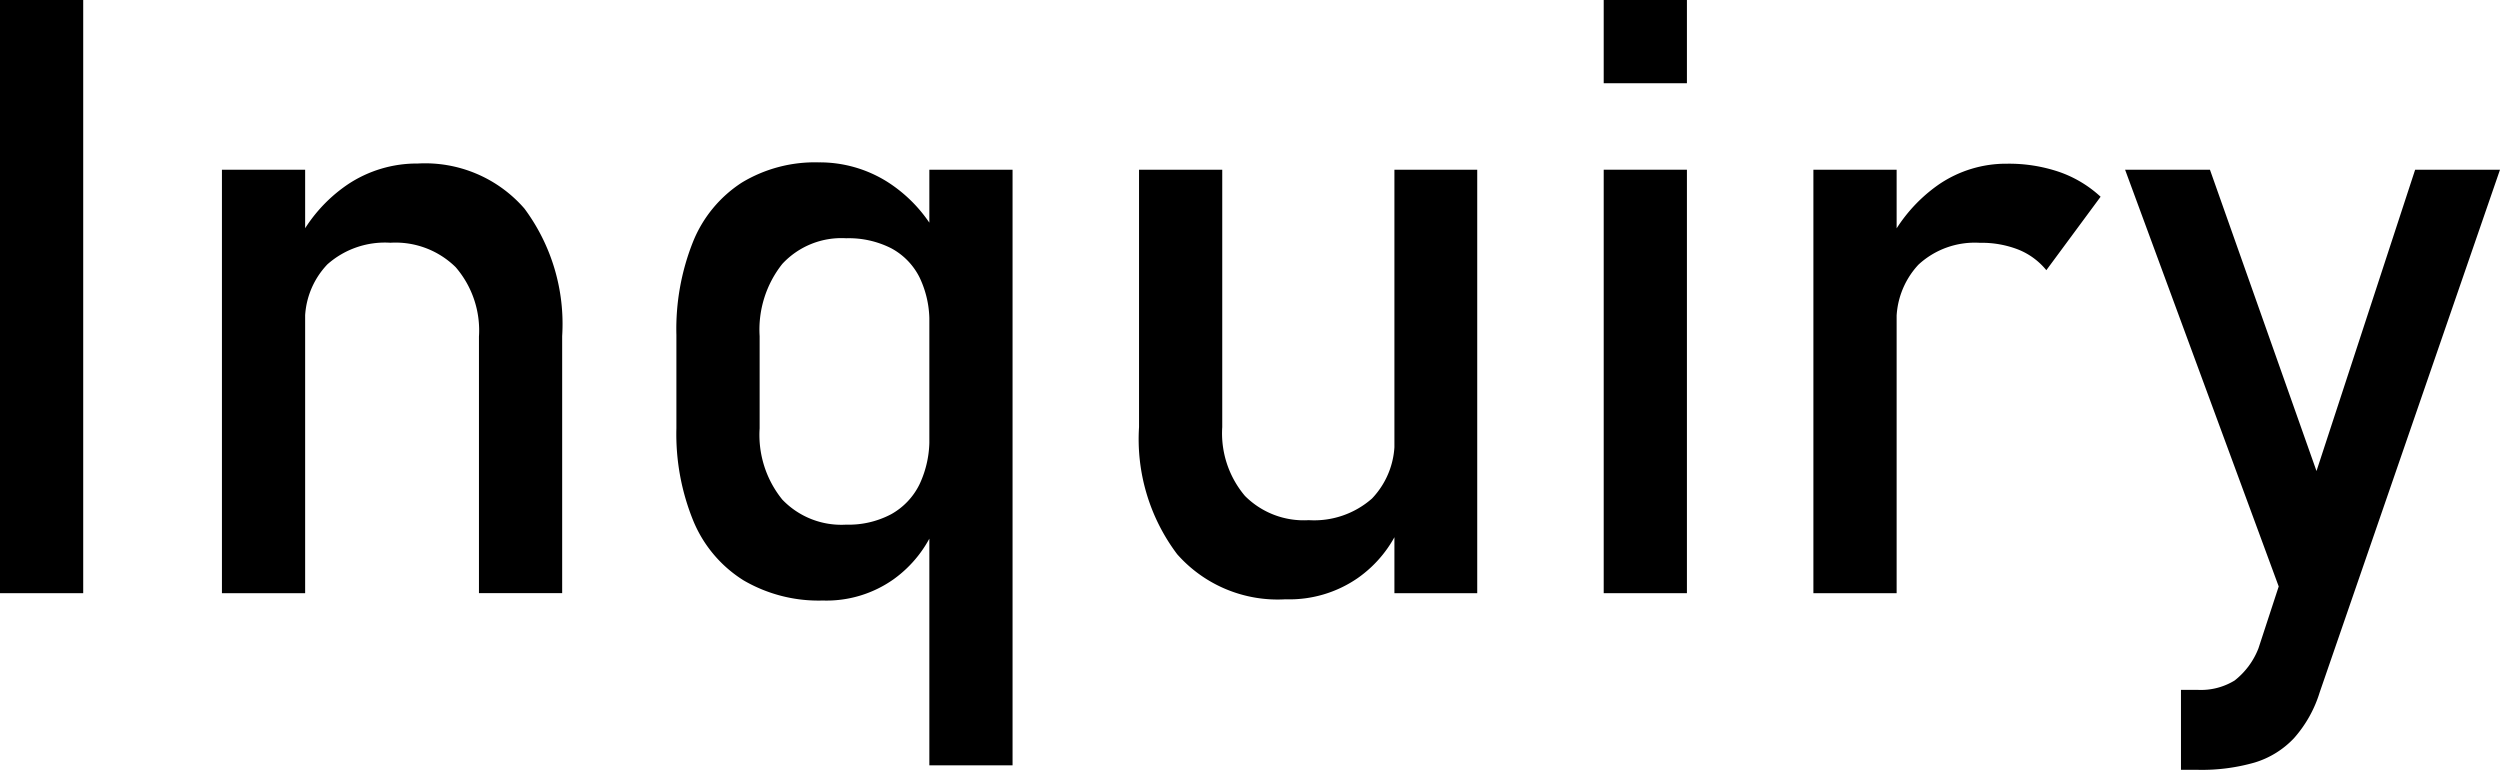
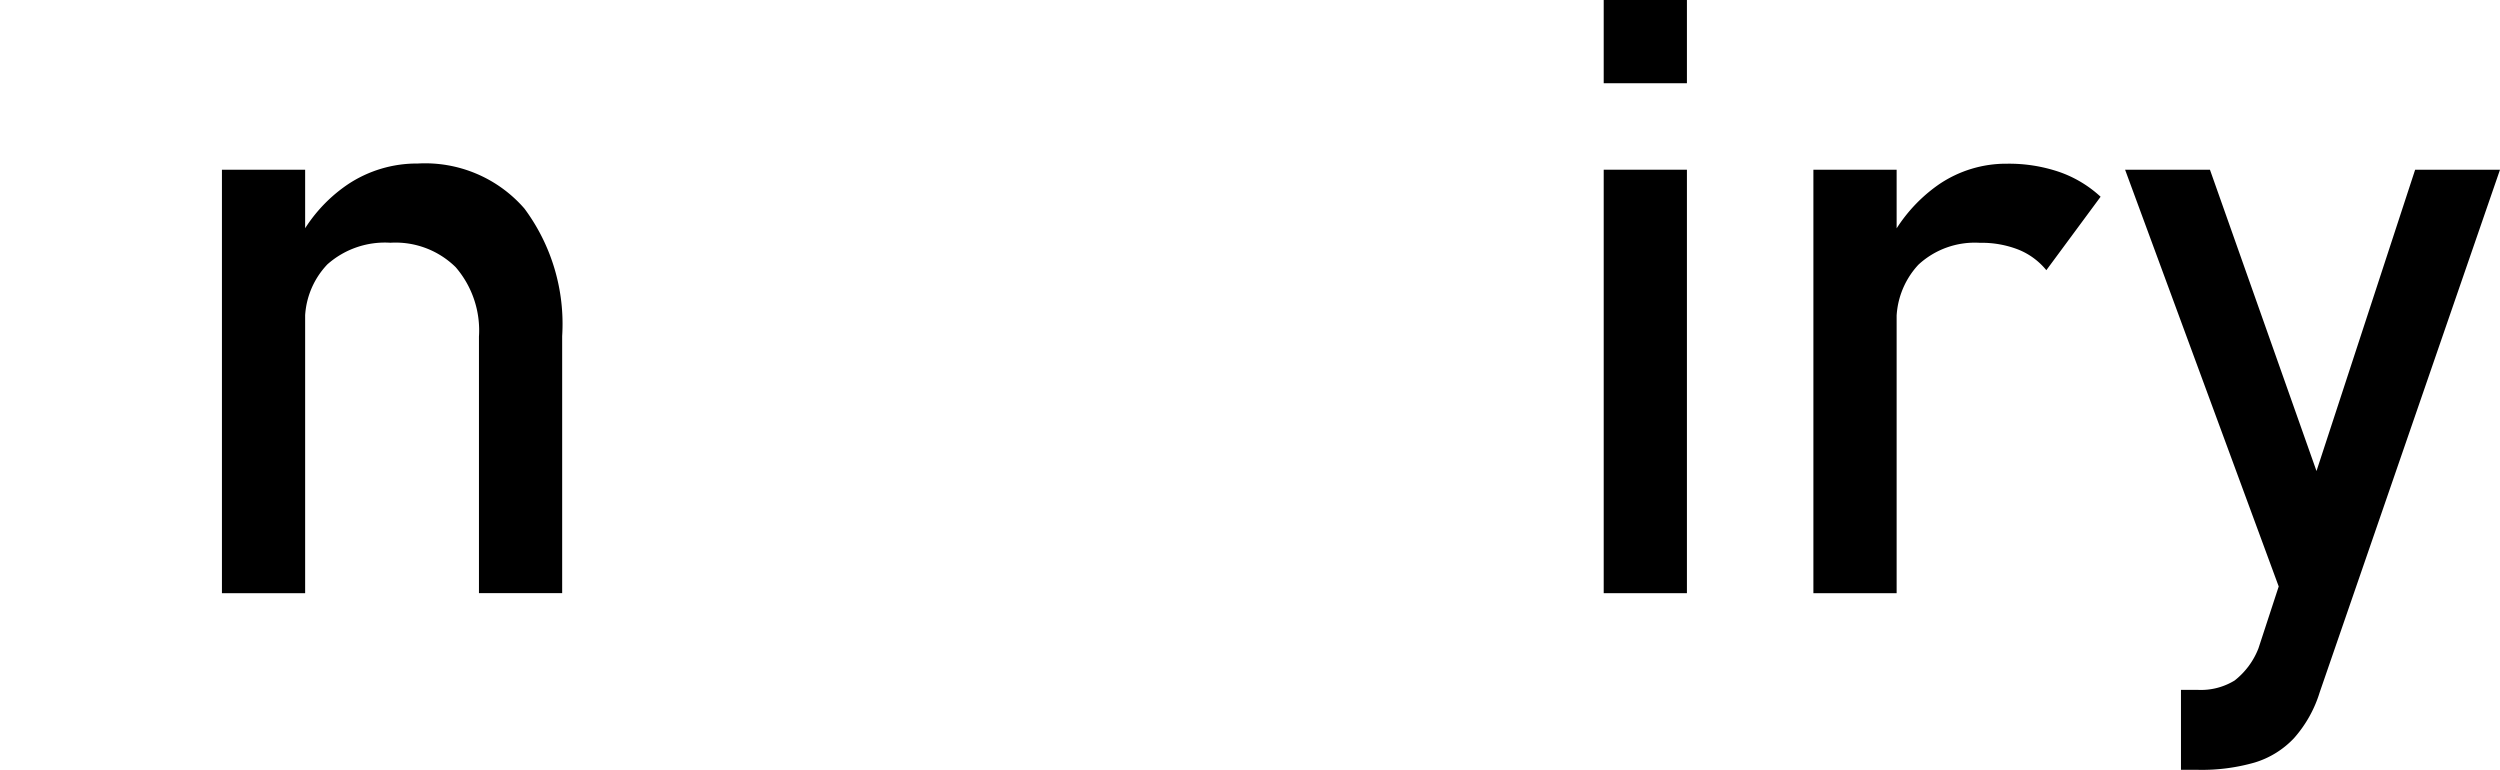
<svg xmlns="http://www.w3.org/2000/svg" width="95.75" height="29.484" viewBox="0 0 95.75 29.484">
  <title>finquiry</title>
-   <path d="M3.187,22.719H0V0H3.187Z" />
  <path d="M8.5,6.5h3.187V22.719H8.5Zm9.844,6.391a3.706,3.706,0,0,0-.891-2.657,3.283,3.283,0,0,0-2.5-.937,3.318,3.318,0,0,0-2.414.828,3.1,3.1,0,0,0-.852,2.328l-.328-3.125A5.794,5.794,0,0,1,13.32,7.063a4.767,4.767,0,0,1,2.68-.8,5.037,5.037,0,0,1,4.086,1.726,7.406,7.406,0,0,1,1.445,4.883v9.844H18.344Z" />
-   <path d="M28.477,22.227a4.883,4.883,0,0,1-1.915-2.258,8.783,8.783,0,0,1-.656-3.563V12.828a9.01,9.01,0,0,1,.641-3.578,4.856,4.856,0,0,1,1.867-2.258,5.411,5.411,0,0,1,2.945-.773,4.857,4.857,0,0,1,2.633.75,5.533,5.533,0,0,1,1.93,2.109l-.328,3.313a3.844,3.844,0,0,0-.375-1.766,2.57,2.57,0,0,0-1.086-1.117,3.6,3.6,0,0,0-1.727-.383,3.087,3.087,0,0,0-2.445.984,4.05,4.05,0,0,0-.867,2.766v3.531a3.931,3.931,0,0,0,.867,2.727,3.126,3.126,0,0,0,2.445.961,3.481,3.481,0,0,0,1.727-.4,2.634,2.634,0,0,0,1.086-1.148,3.979,3.979,0,0,0,.375-1.8l.218,3.422a4.615,4.615,0,0,1-1.585,2.016A4.448,4.448,0,0,1,31.516,23,5.7,5.7,0,0,1,28.477,22.227ZM35.594,6.5h3.187V29.313H35.594Z" />
-   <path d="M46.812,16.359a3.714,3.714,0,0,0,.868,2.633,3.177,3.177,0,0,0,2.445.93,3.35,3.35,0,0,0,2.422-.828,3.127,3.127,0,0,0,.859-2.36l.219,3.391A4.667,4.667,0,0,1,52,22.141a4.6,4.6,0,0,1-2.766.812,5.133,5.133,0,0,1-4.148-1.726,7.321,7.321,0,0,1-1.461-4.868V6.5h3.187ZM53.406,6.5h3.172V22.719H53.406Z" />
  <path d="M61.422,0h3.187V3.188H61.422Zm0,6.5h3.187V22.719H61.422Z" />
  <path d="M69.453,6.5h3.188V22.719H69.453Zm7.859,3.063A3.85,3.85,0,0,0,75.828,9.3a3.176,3.176,0,0,0-2.351.836,3.133,3.133,0,0,0-.836,2.32l-.329-3.125A5.956,5.956,0,0,1,74.25,7.07a4.578,4.578,0,0,1,2.625-.8,5.97,5.97,0,0,1,2.008.32,4.516,4.516,0,0,1,1.57.945l-2.078,2.813A2.665,2.665,0,0,0,77.312,9.563Z" />
  <path d="M81.391,6.5h3.25l4.984,14.094-1.766,3.453Zm14.359,0L88.844,26.516a4.742,4.742,0,0,1-.985,1.757,3.436,3.436,0,0,1-1.5.93,7.324,7.324,0,0,1-2.187.281h-.641V26.422h.641a2.467,2.467,0,0,0,1.414-.359,2.889,2.889,0,0,0,.914-1.235L92.5,6.5Z" />
</svg>